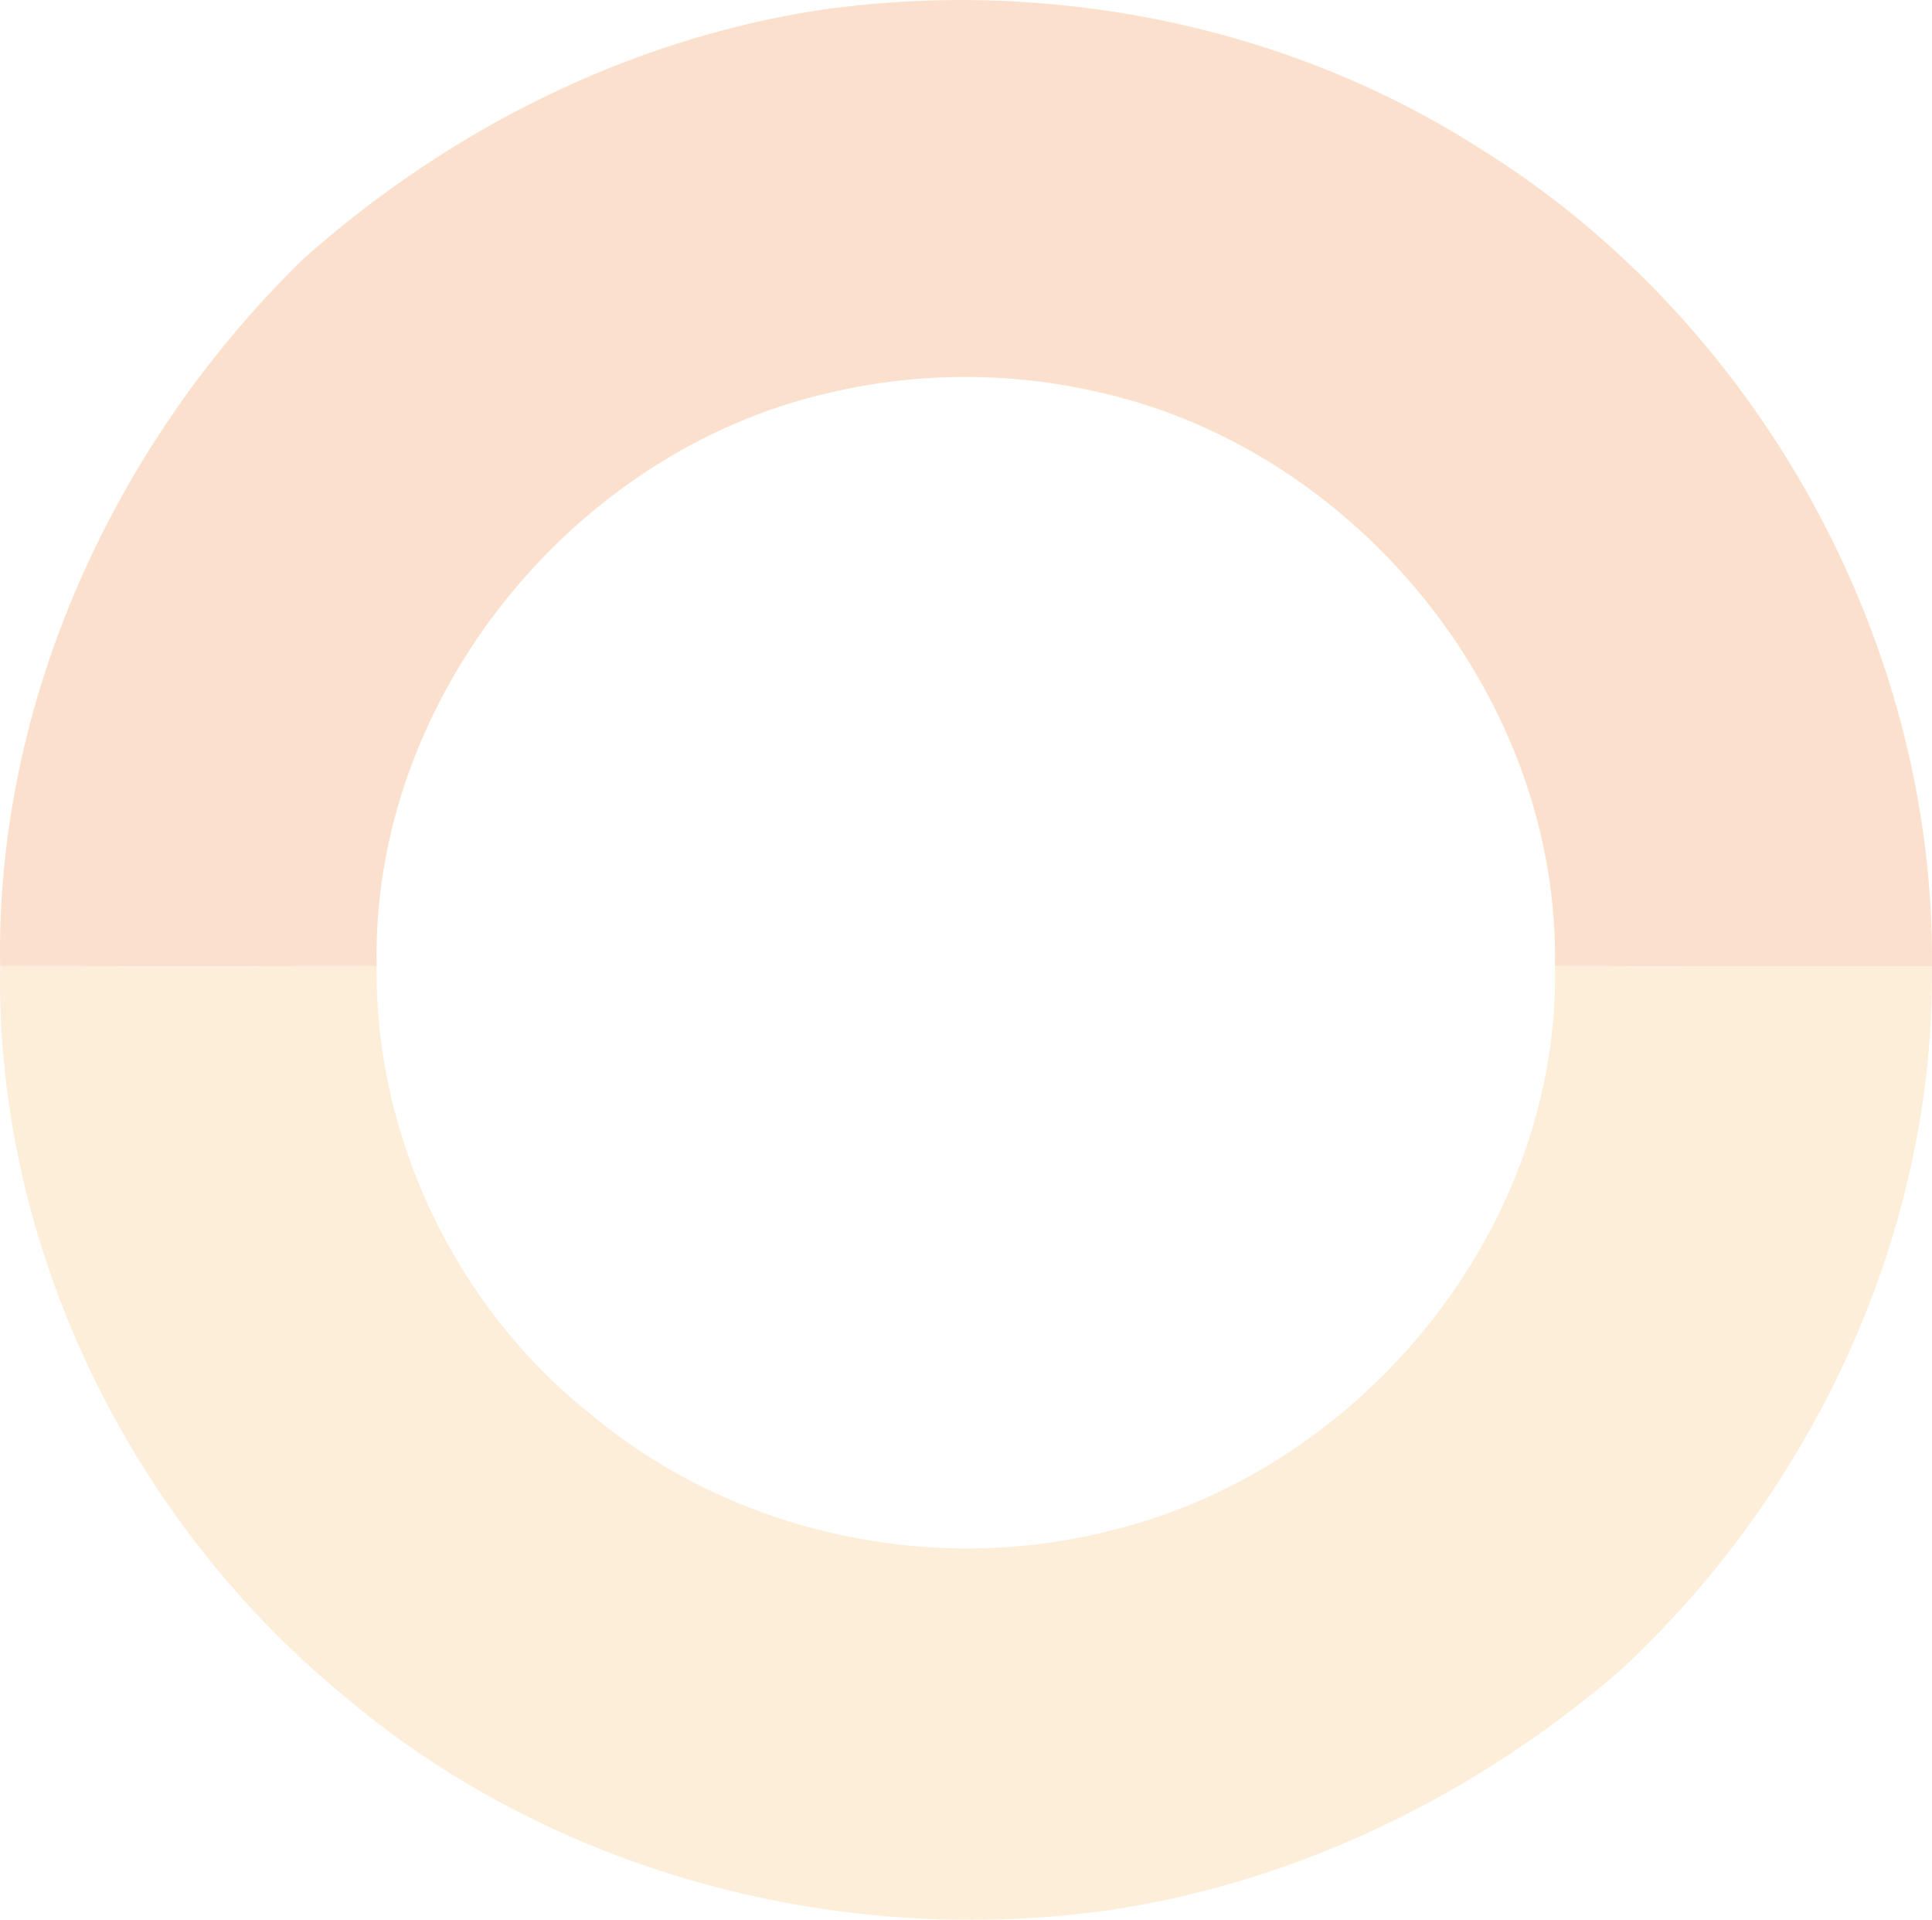
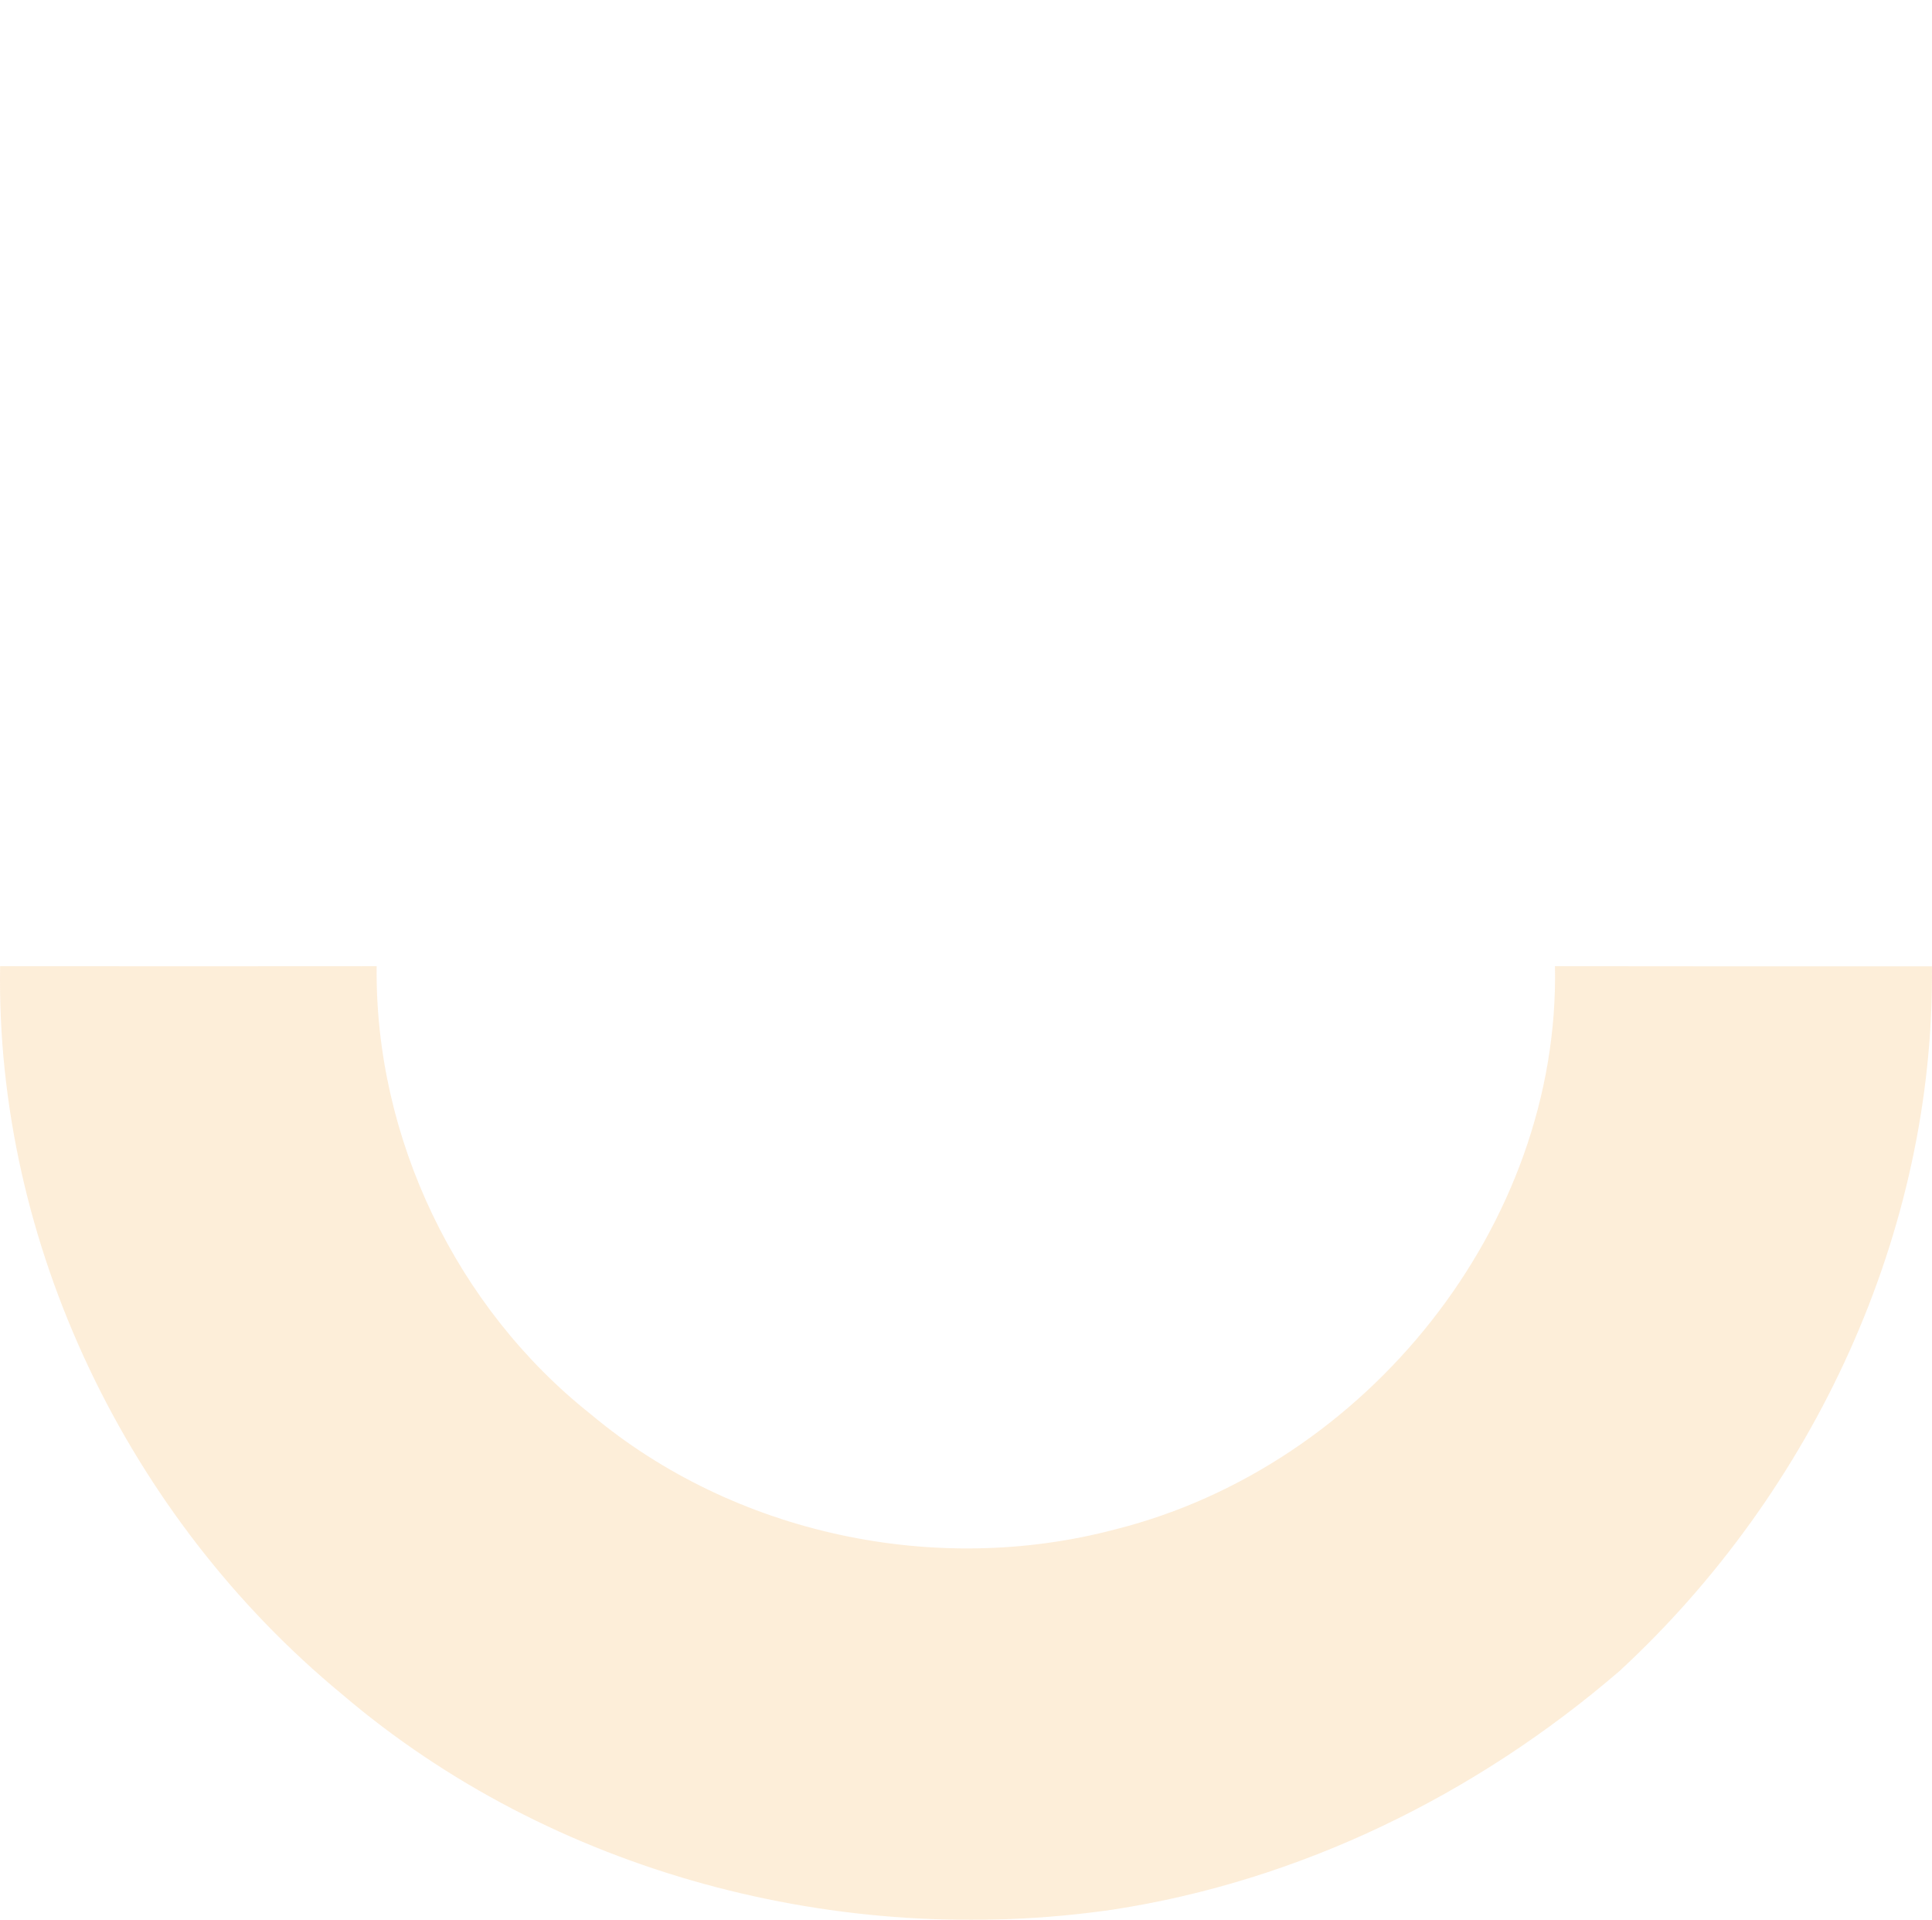
<svg xmlns="http://www.w3.org/2000/svg" width="309px" height="307px" viewBox="0 0 309 307" version="1.1">
  <title>CF17F153-3EE1-4E11-8274-55FF011163DD</title>
  <desc>Created with sketchtool.</desc>
  <g id="webpage" stroke="none" stroke-width="1" fill="none" fill-rule="evenodd" opacity="0.2">
    <g id="error_page" transform="translate(-717, -612)" fill-rule="nonzero">
      <g id="propellum_circle_pattern" transform="translate(871.5, 765.5) scale(1, -1) rotate(-180) translate(-871.5, -765.5) translate(717, 611)">
        <g id="Group-43">
-           <path d="M72.872,24.388 C103.735,4.818 141.642,-2.53 177.711,2.575 C208.521,7.272 237.191,21.704 260.425,42.347 C290.585,71.667 309.69,113.057 308.981,155.481 C288.905,155.501 268.828,155.501 248.759,155.481 C249.658,112.867 217.436,73.081 176.22,63.773 C161.922,60.418 146.94,60.437 132.654,63.858 C91.576,73.305 59.538,112.992 60.3,155.481 C40.21,155.514 20.101,155.501 0.005,155.501 C-0.448,103.032 28.308,51.774 72.872,24.388" id="Path" fill="#EB6608" />
          <path d="M0.007,155.523 C20.097,155.523 40.206,155.542 60.302,155.503 C59.469,196.943 90.503,235.401 130.465,245.519 C159.307,253.204 191.588,246.349 214.481,227.173 C236.035,210.109 249.08,182.947 248.758,155.503 C268.835,155.523 288.905,155.523 308.981,155.503 C309.717,199.932 288.518,243.687 254.313,271.909 C220.751,300.556 174.571,312.682 131.023,306.364 C100.981,301.759 72.908,287.959 49.975,268.207 C18.895,239.501 -0.42,197.97 0.007,155.523" id="Path" fill="#F6A841" />
        </g>
      </g>
    </g>
  </g>
</svg>